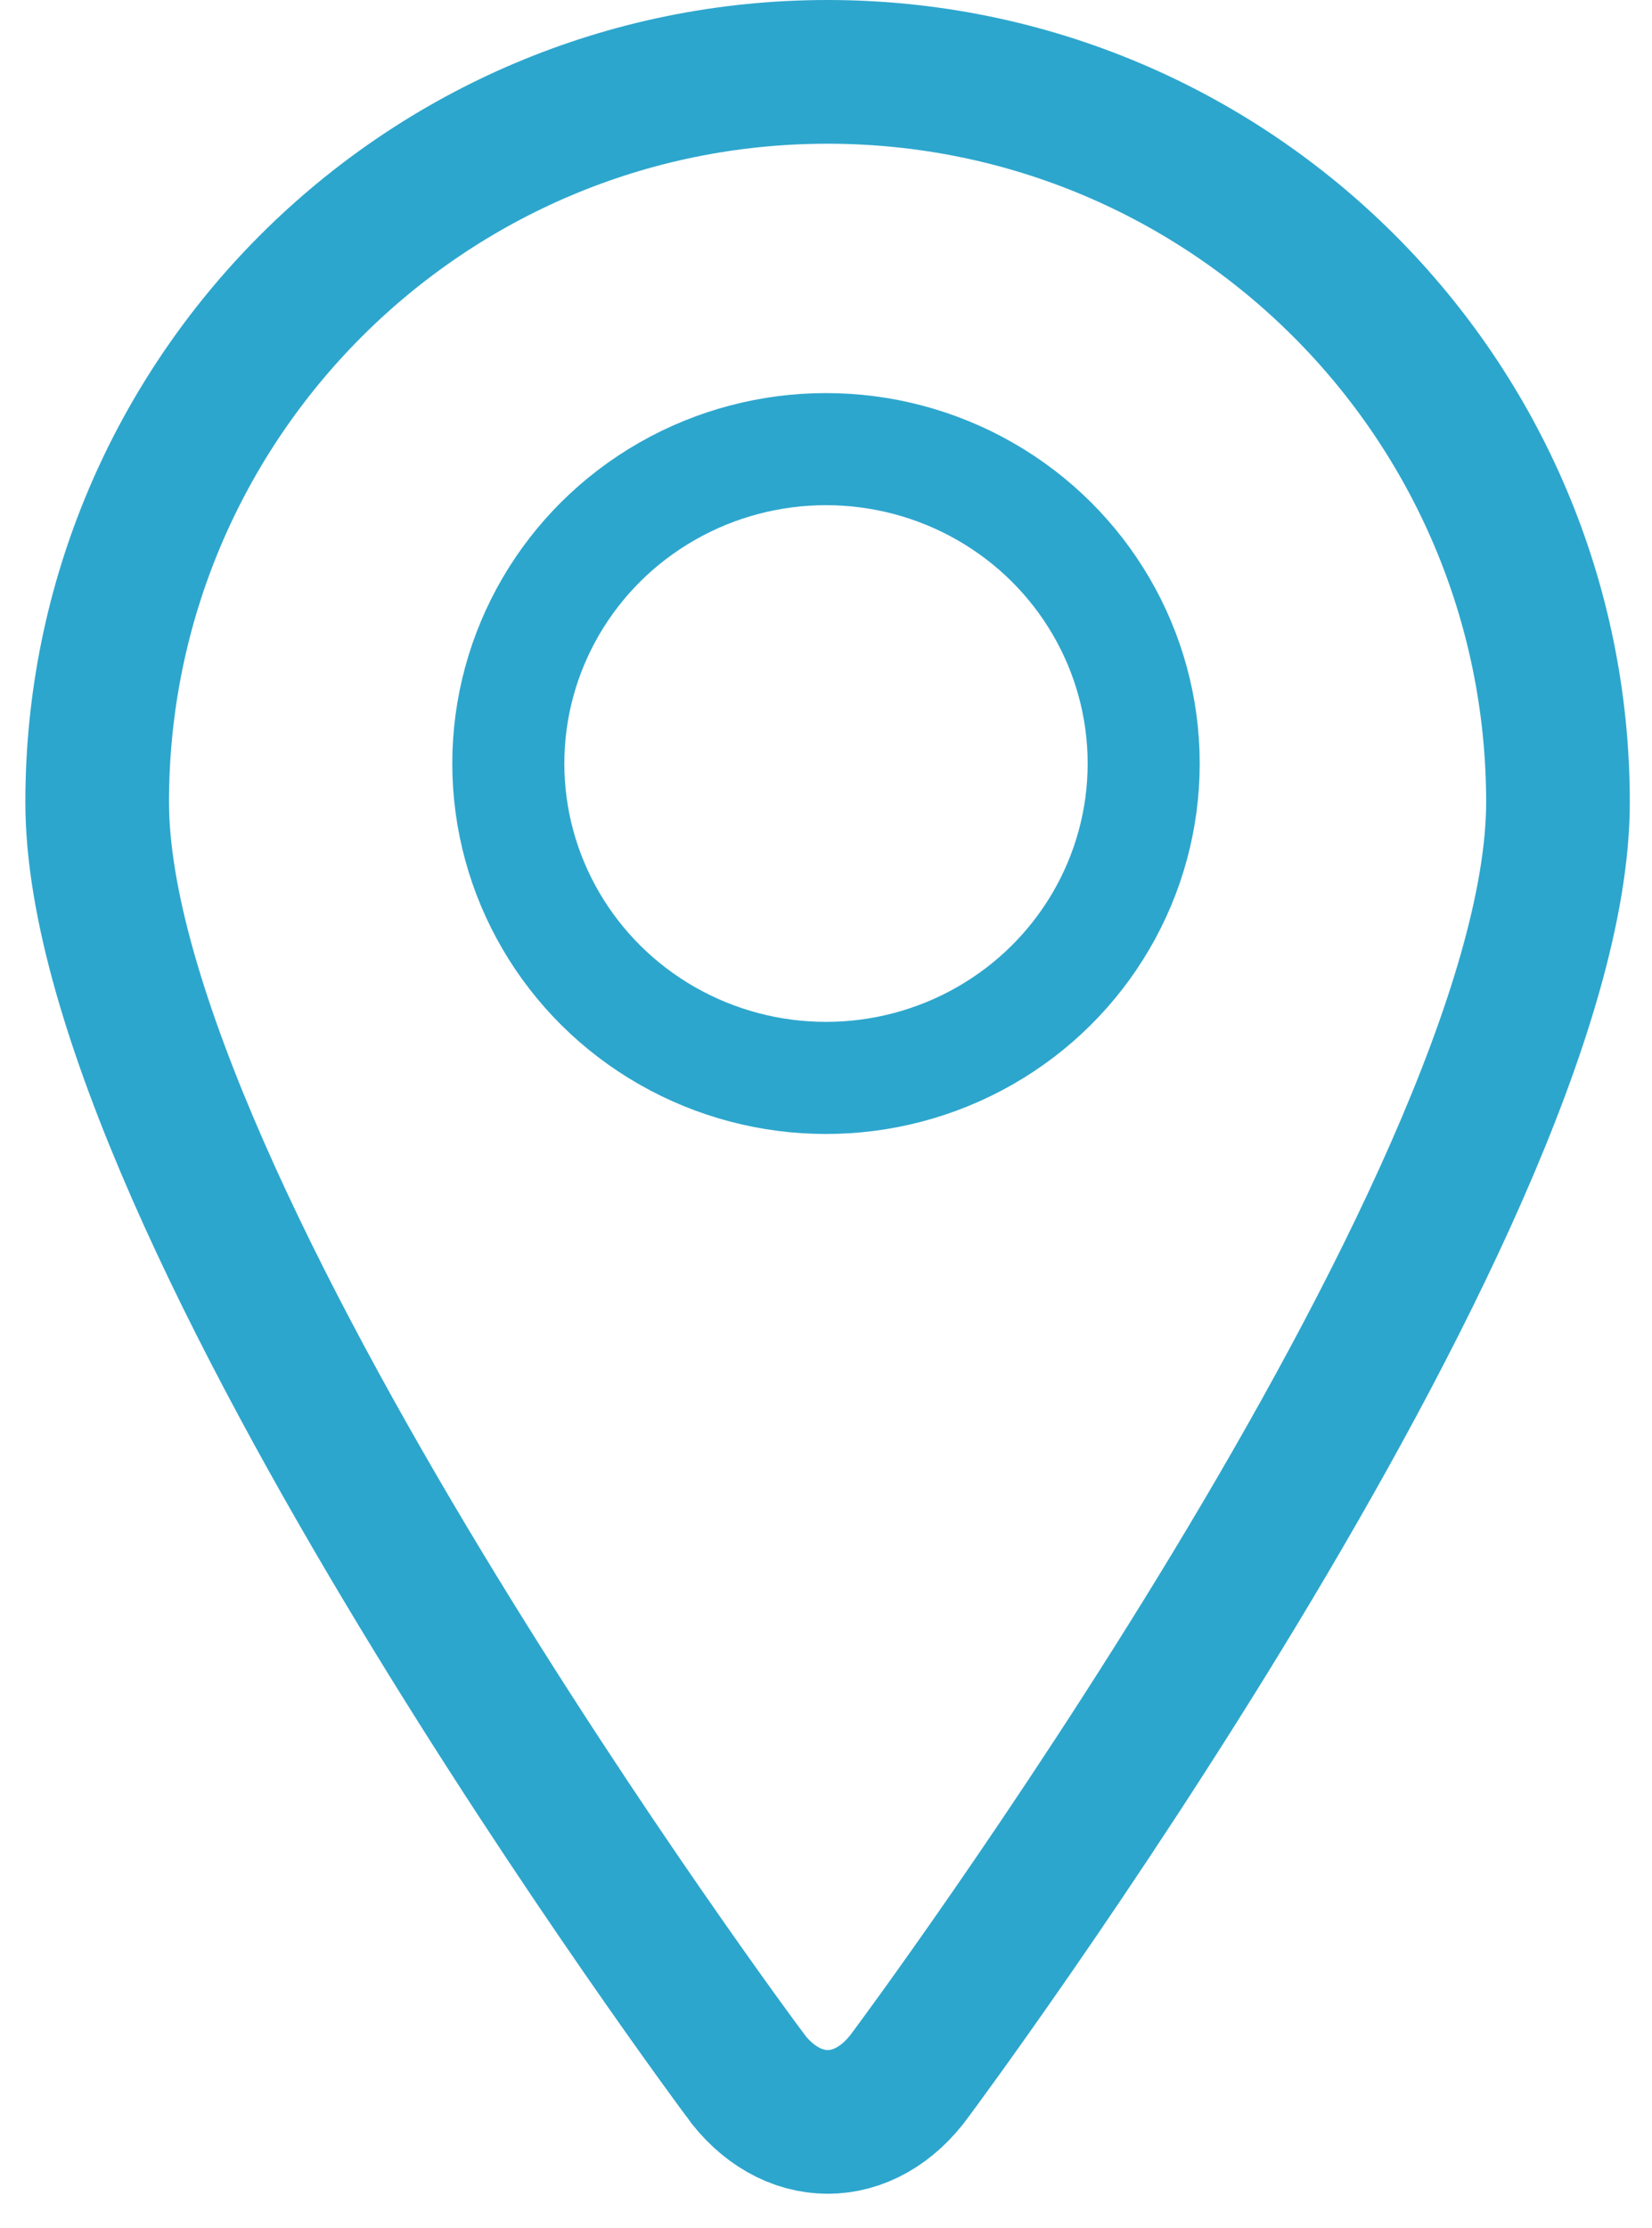
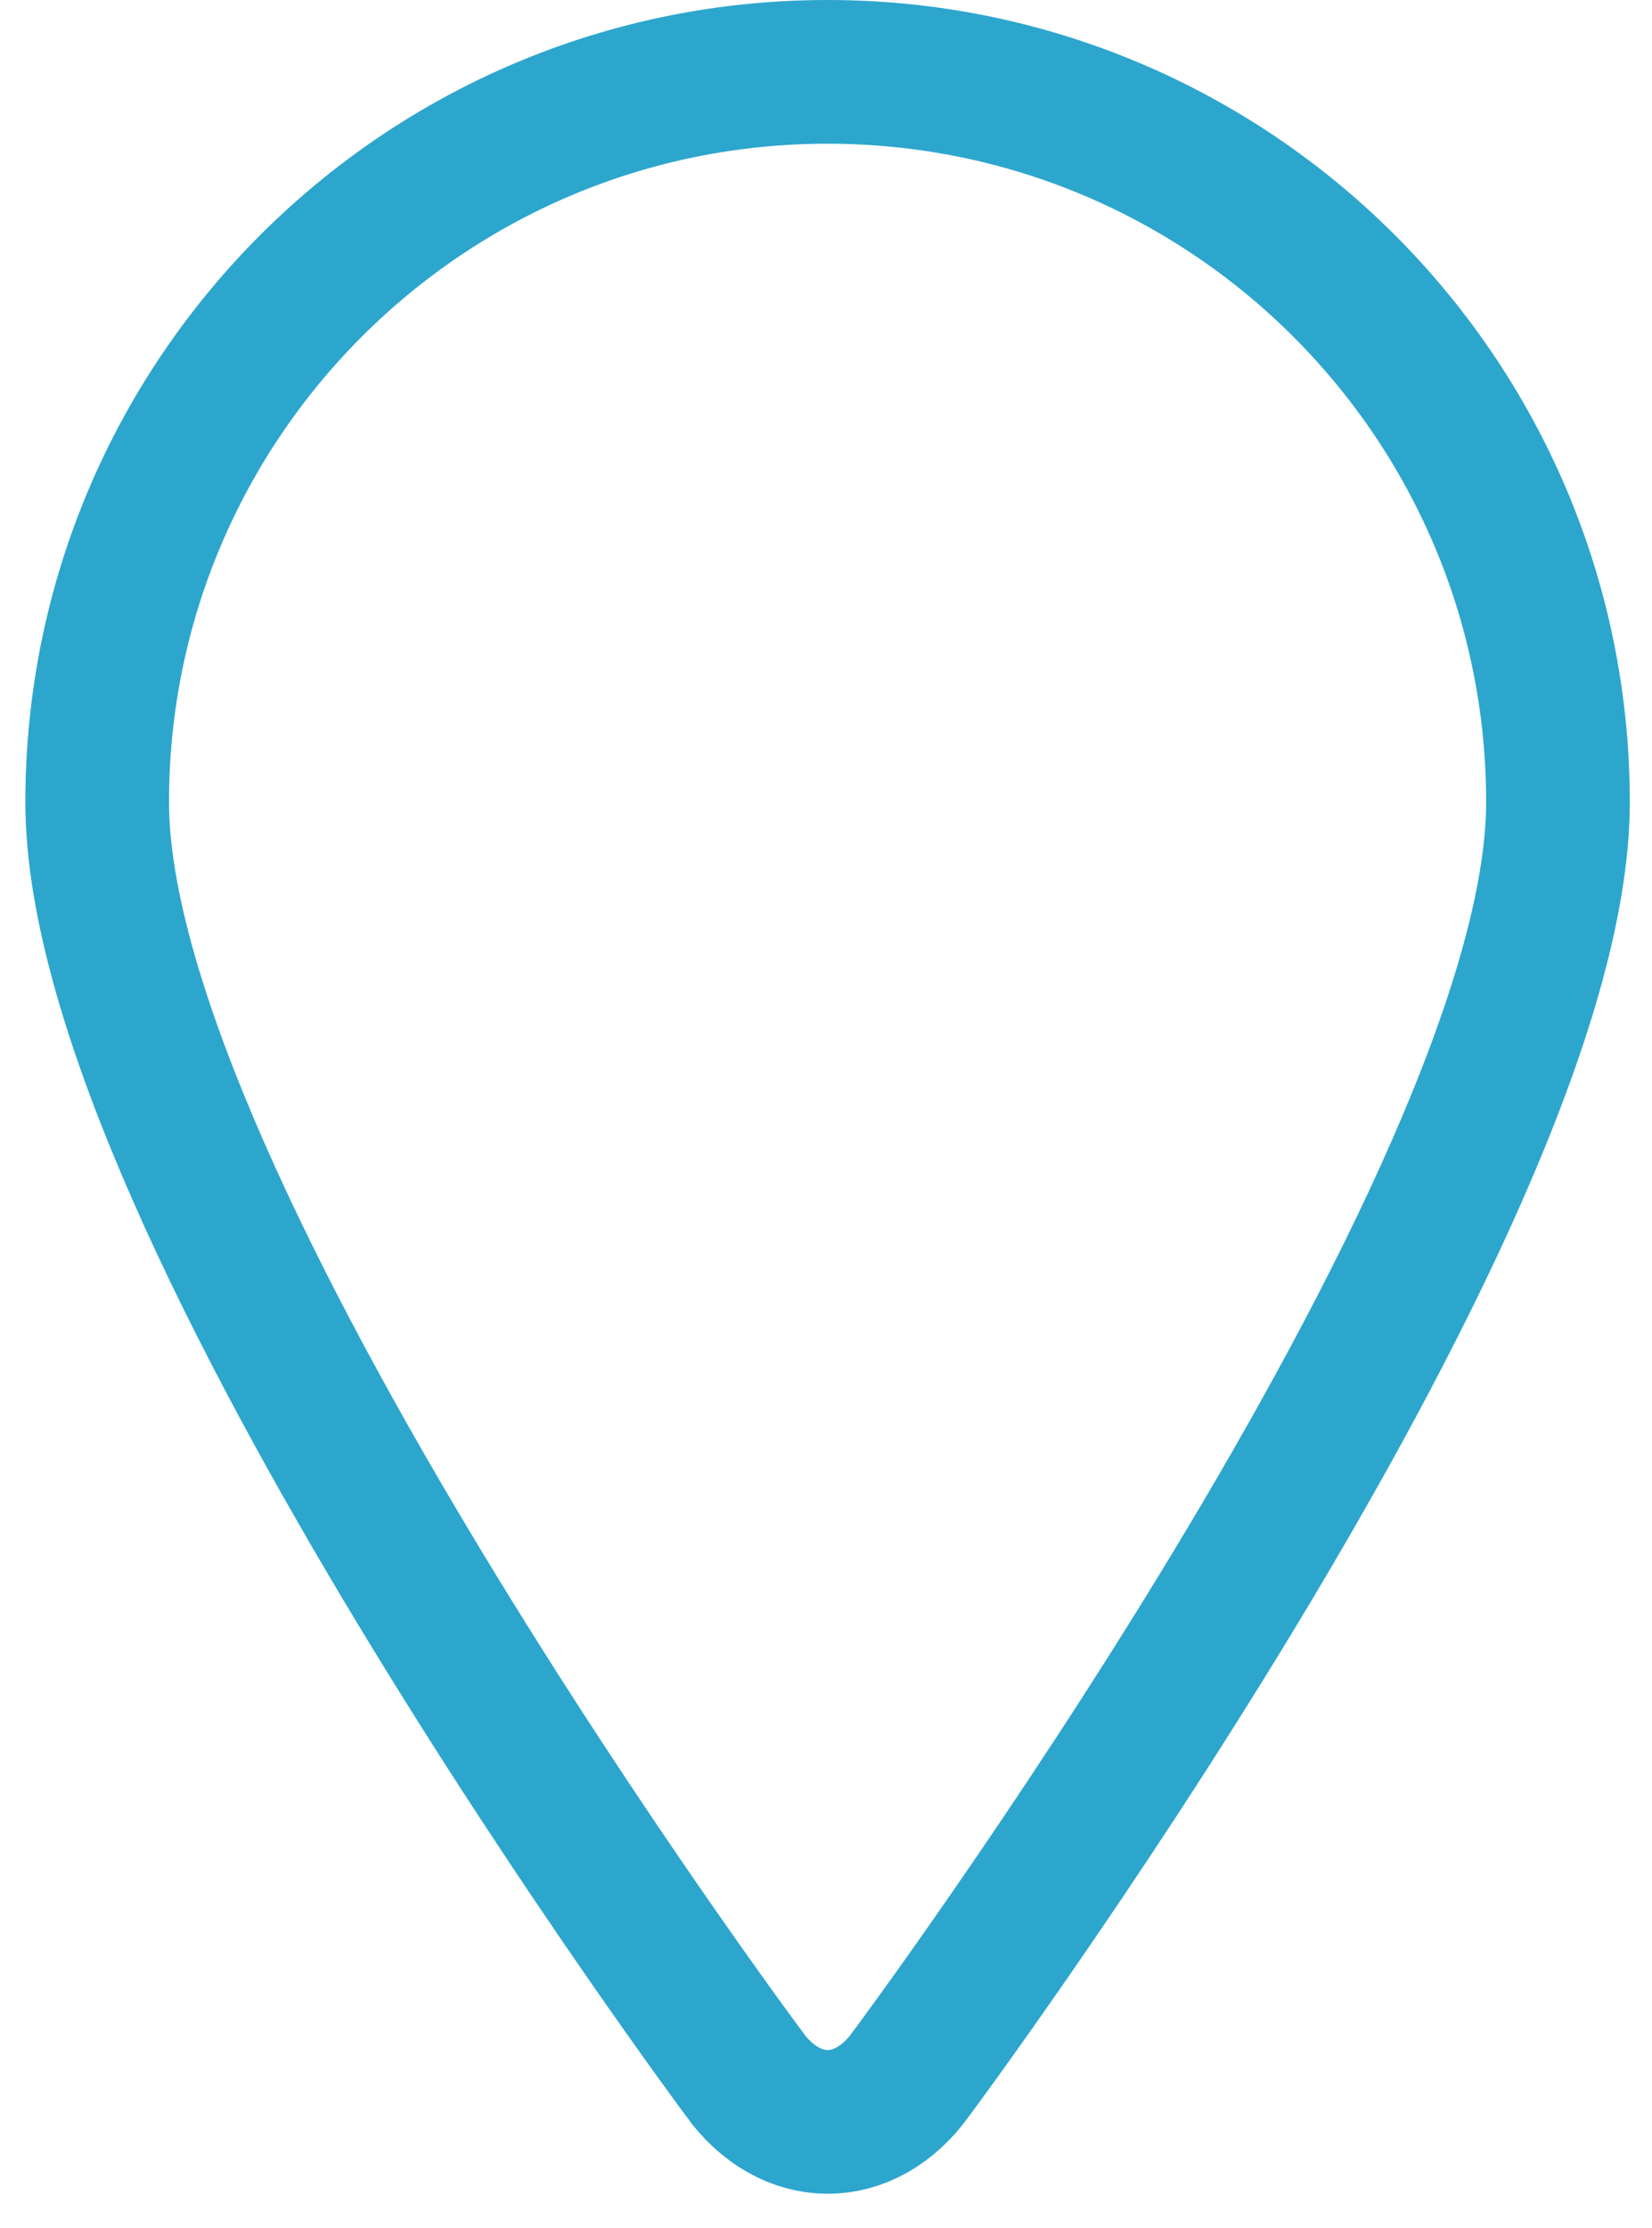
<svg xmlns="http://www.w3.org/2000/svg" width="23" height="31" viewBox="0 0 23 31">
  <g transform="translate(1 1)" stroke="#2DA6CD" fill="none" fill-rule="evenodd">
-     <ellipse stroke-width="1.56" cx="10.5" cy="9.625" rx="4.423" ry="4.375" />
    <path d="M9.355 27.853c.644.897 1.692.902 2.333 0 0 0 9.003-12.08 9.003-17.691C20.69 4.55 16.138 0 10.52 0 4.906 0 .353 4.55.353 10.162c0 5.612 9.003 17.69 9.003 17.69z" stroke-width="2" />
  </g>
</svg>